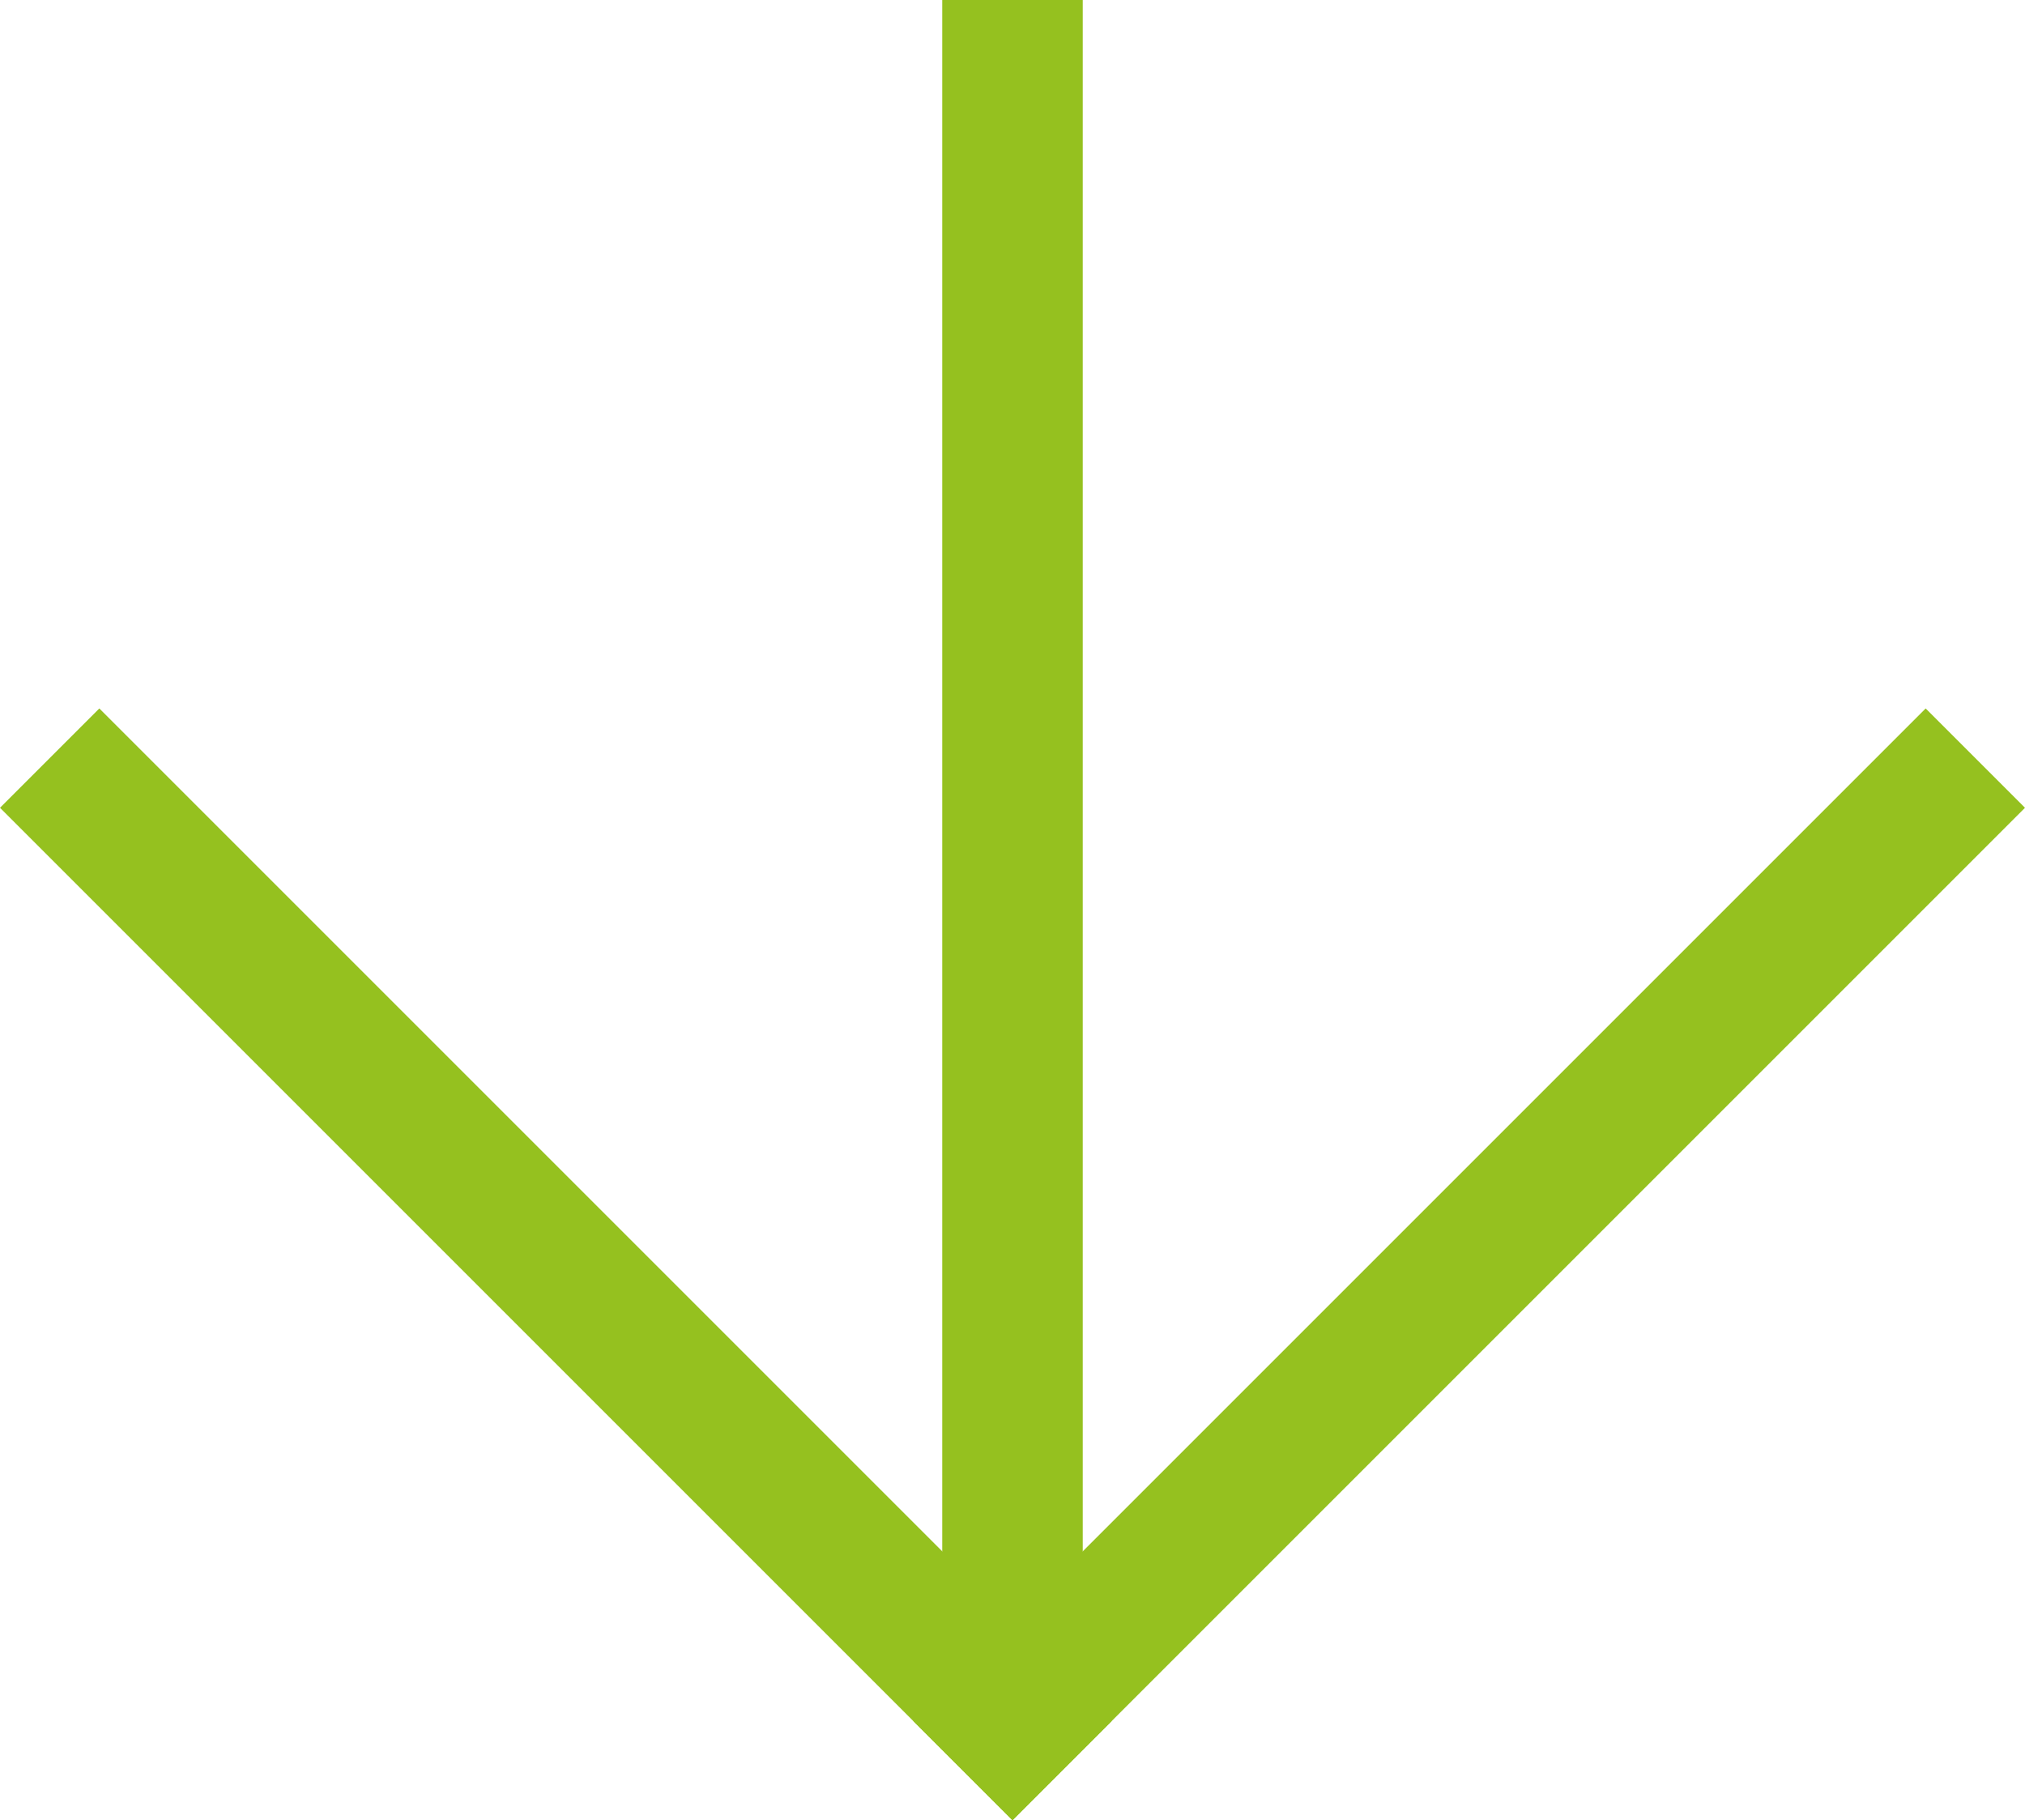
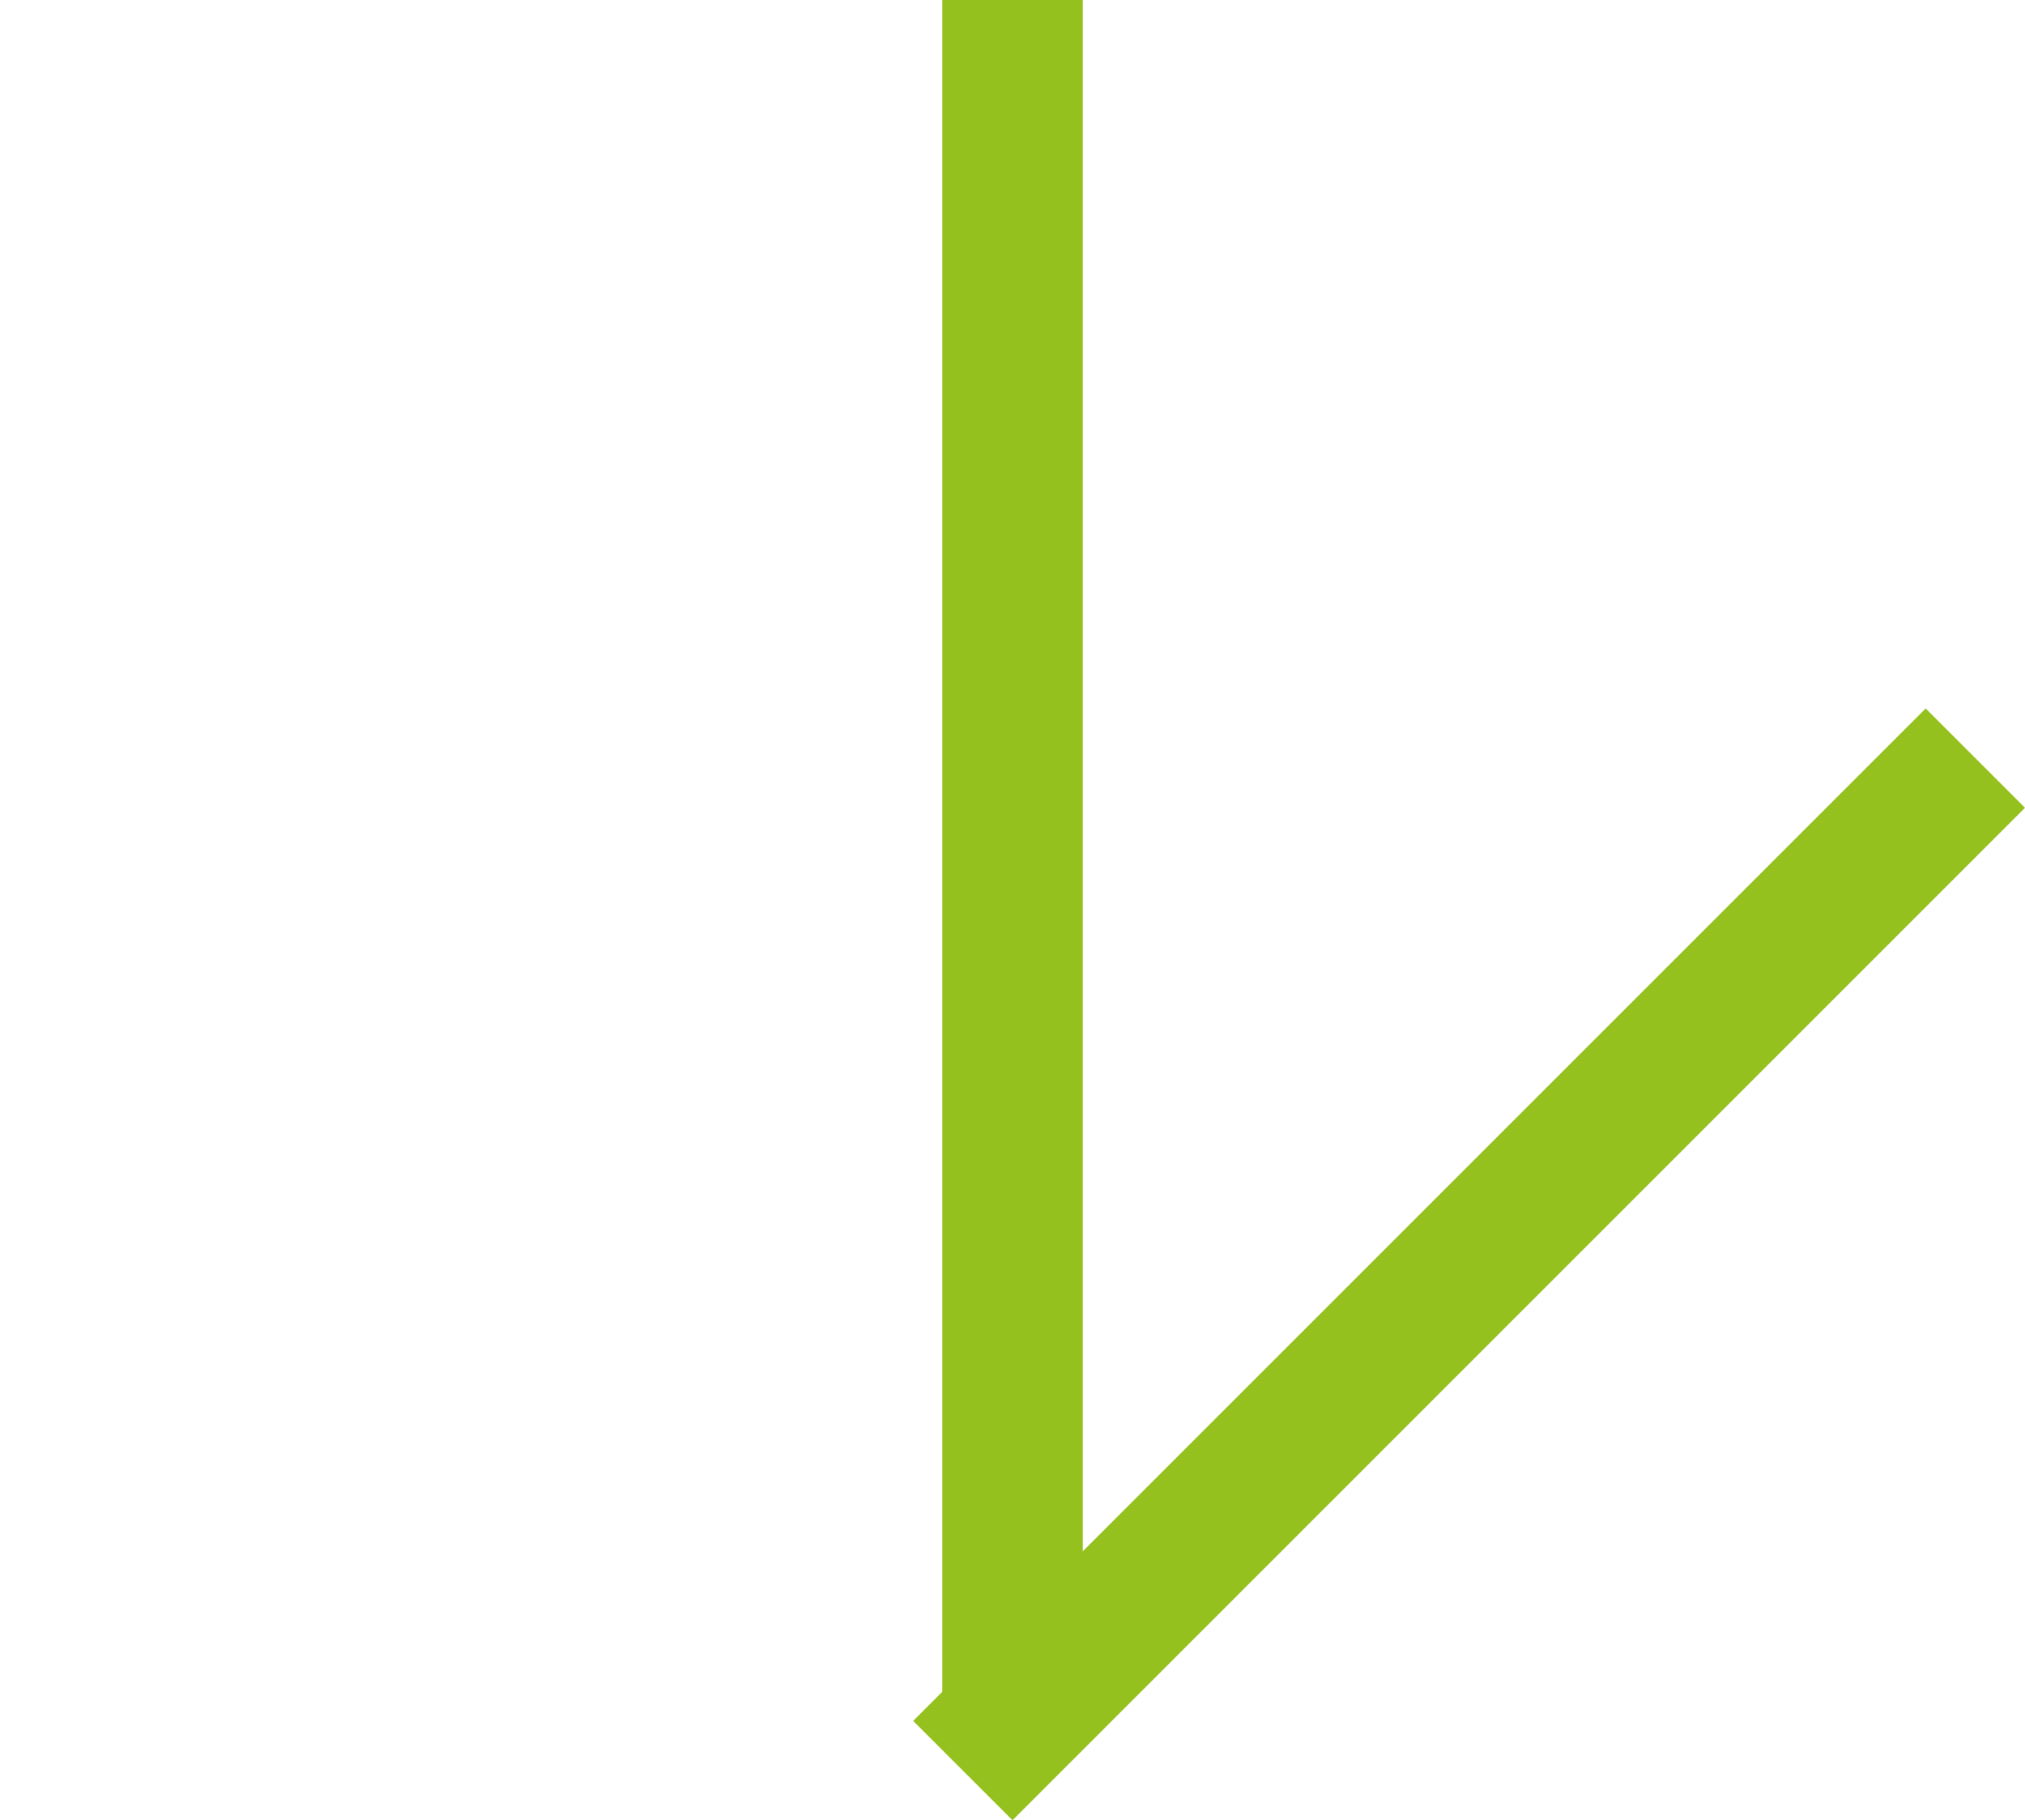
<svg xmlns="http://www.w3.org/2000/svg" width="28.828" height="25.914" viewBox="0 0 28.828 25.914">
  <g id="scroll" transform="translate(-352.086 -933)">
-     <path id="Line_1" data-name="Line 1" d="M1,23.5H-1V-1H1Z" transform="translate(366.5 934)" fill="#95c11f" />
-     <path id="Line_2" data-name="Line 2" d="M13,14.414-1.414,0,0-1.414,14.414,13Z" transform="translate(353.5 944.5)" fill="#95c11f" />
+     <path id="Line_1" data-name="Line 1" d="M1,23.5H-1V-1H1" transform="translate(366.5 934)" fill="#95c11f" />
    <path id="Line_3" data-name="Line 3" d="M0,14.414-1.414,13,13-1.414,14.414,0Z" transform="translate(366.5 944.5)" fill="#95c11f" />
  </g>
</svg>